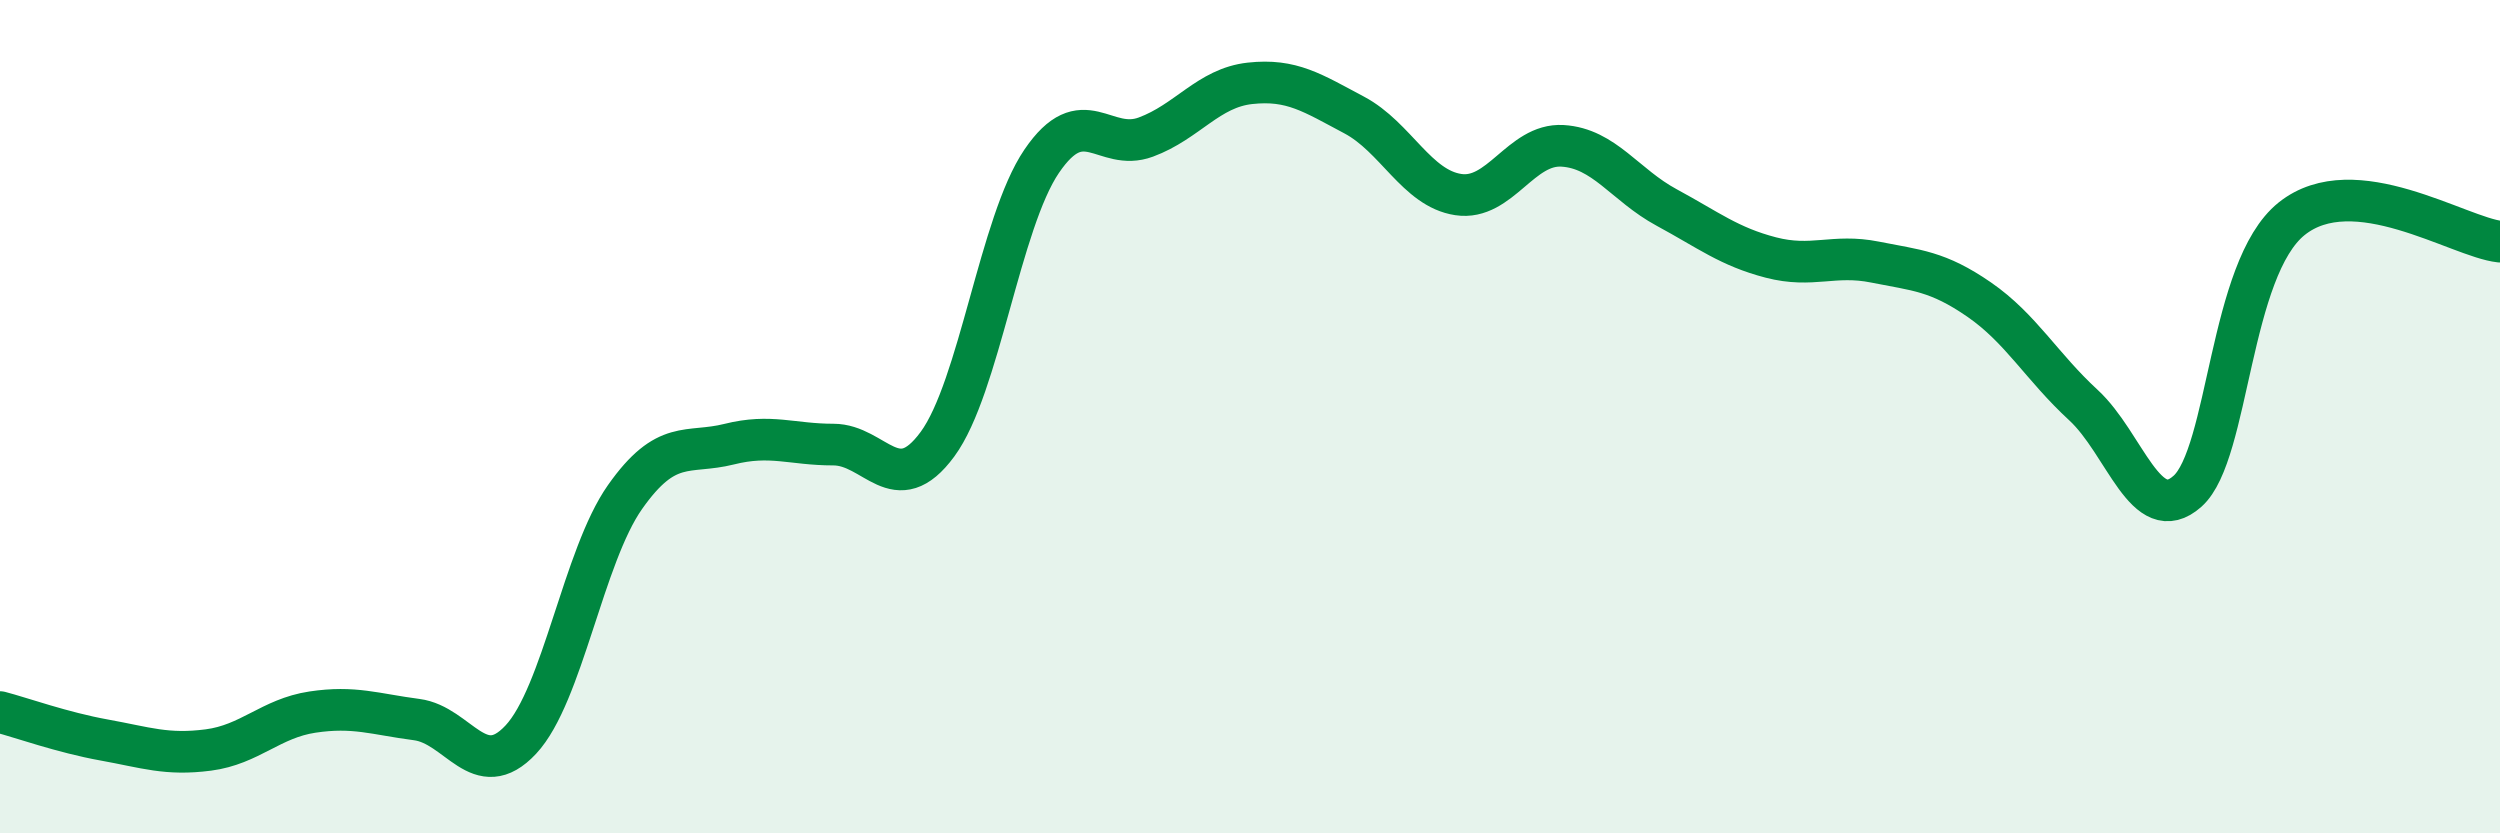
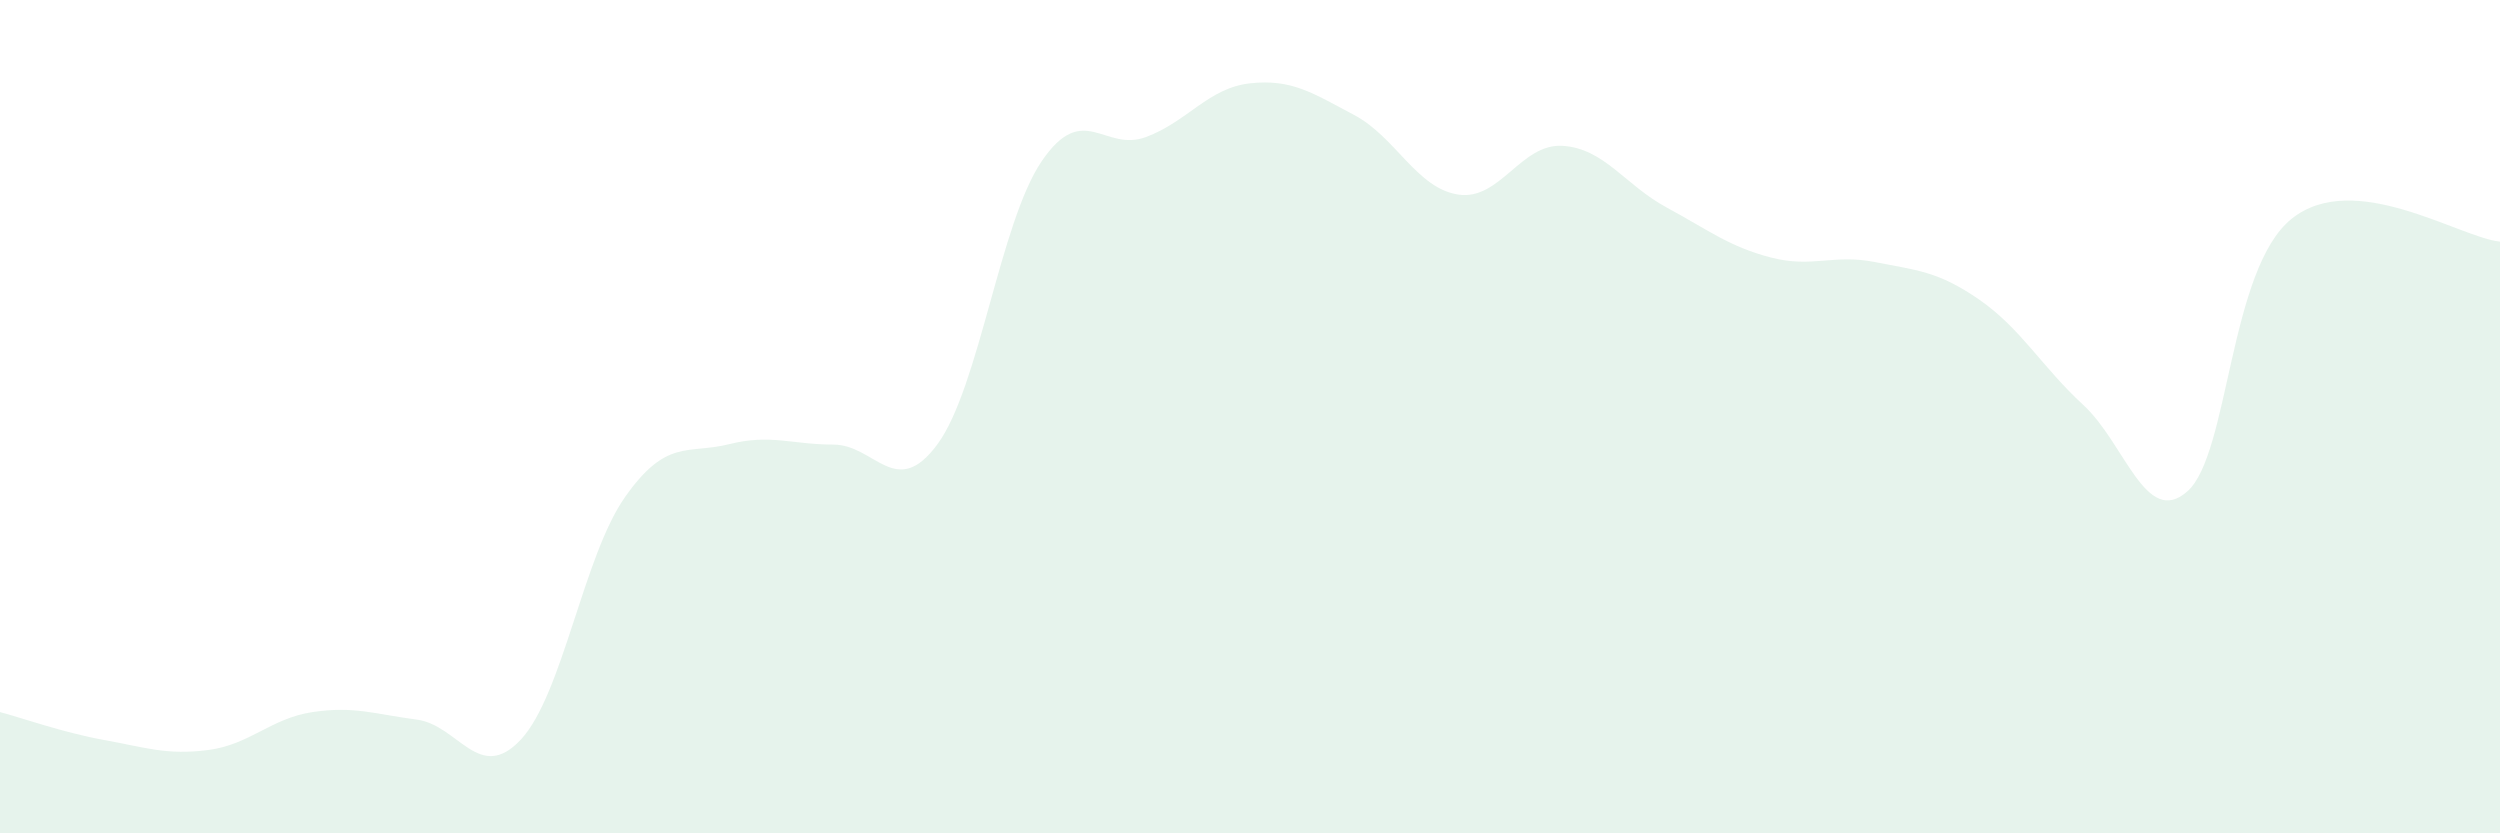
<svg xmlns="http://www.w3.org/2000/svg" width="60" height="20" viewBox="0 0 60 20">
  <path d="M 0,17.09 C 0.5,17.22 1.5,17.58 2.5,17.76 C 3.5,17.94 4,18.13 5,18 C 6,17.87 6.5,17.24 7.5,17.09 C 8.5,16.94 9,17.14 10,17.27 C 11,17.4 11.5,18.82 12.5,17.75 C 13.5,16.68 14,13.35 15,11.93 C 16,10.51 16.5,10.91 17.5,10.66 C 18.5,10.41 19,10.67 20,10.67 C 21,10.67 21.5,12.02 22.5,10.66 C 23.5,9.3 24,5.34 25,3.87 C 26,2.4 26.5,3.66 27.5,3.29 C 28.5,2.92 29,2.11 30,2 C 31,1.89 31.5,2.23 32.5,2.76 C 33.5,3.29 34,4.52 35,4.67 C 36,4.82 36.5,3.44 37.5,3.5 C 38.5,3.56 39,4.44 40,4.98 C 41,5.52 41.5,5.92 42.5,6.18 C 43.5,6.44 44,6.09 45,6.29 C 46,6.49 46.5,6.5 47.5,7.19 C 48.5,7.88 49,8.8 50,9.72 C 51,10.64 51.5,12.68 52.5,11.79 C 53.5,10.9 53.5,6.45 55,5.25 C 56.5,4.05 59,5.69 60,5.8L60 20L0 20Z" fill="#008740" opacity="0.1" stroke-linecap="round" stroke-linejoin="round" />
-   <path d="M 0,17.09 C 0.5,17.22 1.5,17.58 2.5,17.76 C 3.5,17.94 4,18.13 5,18 C 6,17.87 6.5,17.24 7.5,17.09 C 8.5,16.94 9,17.14 10,17.27 C 11,17.4 11.5,18.82 12.5,17.75 C 13.5,16.68 14,13.35 15,11.93 C 16,10.51 16.5,10.91 17.5,10.66 C 18.5,10.41 19,10.67 20,10.67 C 21,10.67 21.5,12.02 22.5,10.66 C 23.5,9.3 24,5.34 25,3.87 C 26,2.4 26.5,3.66 27.5,3.29 C 28.5,2.92 29,2.11 30,2 C 31,1.89 31.5,2.23 32.5,2.76 C 33.5,3.29 34,4.52 35,4.67 C 36,4.82 36.5,3.44 37.5,3.5 C 38.5,3.56 39,4.44 40,4.98 C 41,5.52 41.5,5.92 42.5,6.18 C 43.5,6.44 44,6.09 45,6.29 C 46,6.49 46.5,6.5 47.5,7.19 C 48.5,7.88 49,8.8 50,9.72 C 51,10.64 51.5,12.68 52.5,11.79 C 53.5,10.9 53.5,6.45 55,5.25 C 56.5,4.05 59,5.69 60,5.8" stroke="#008740" stroke-width="1" fill="none" stroke-linecap="round" stroke-linejoin="round" />
</svg>